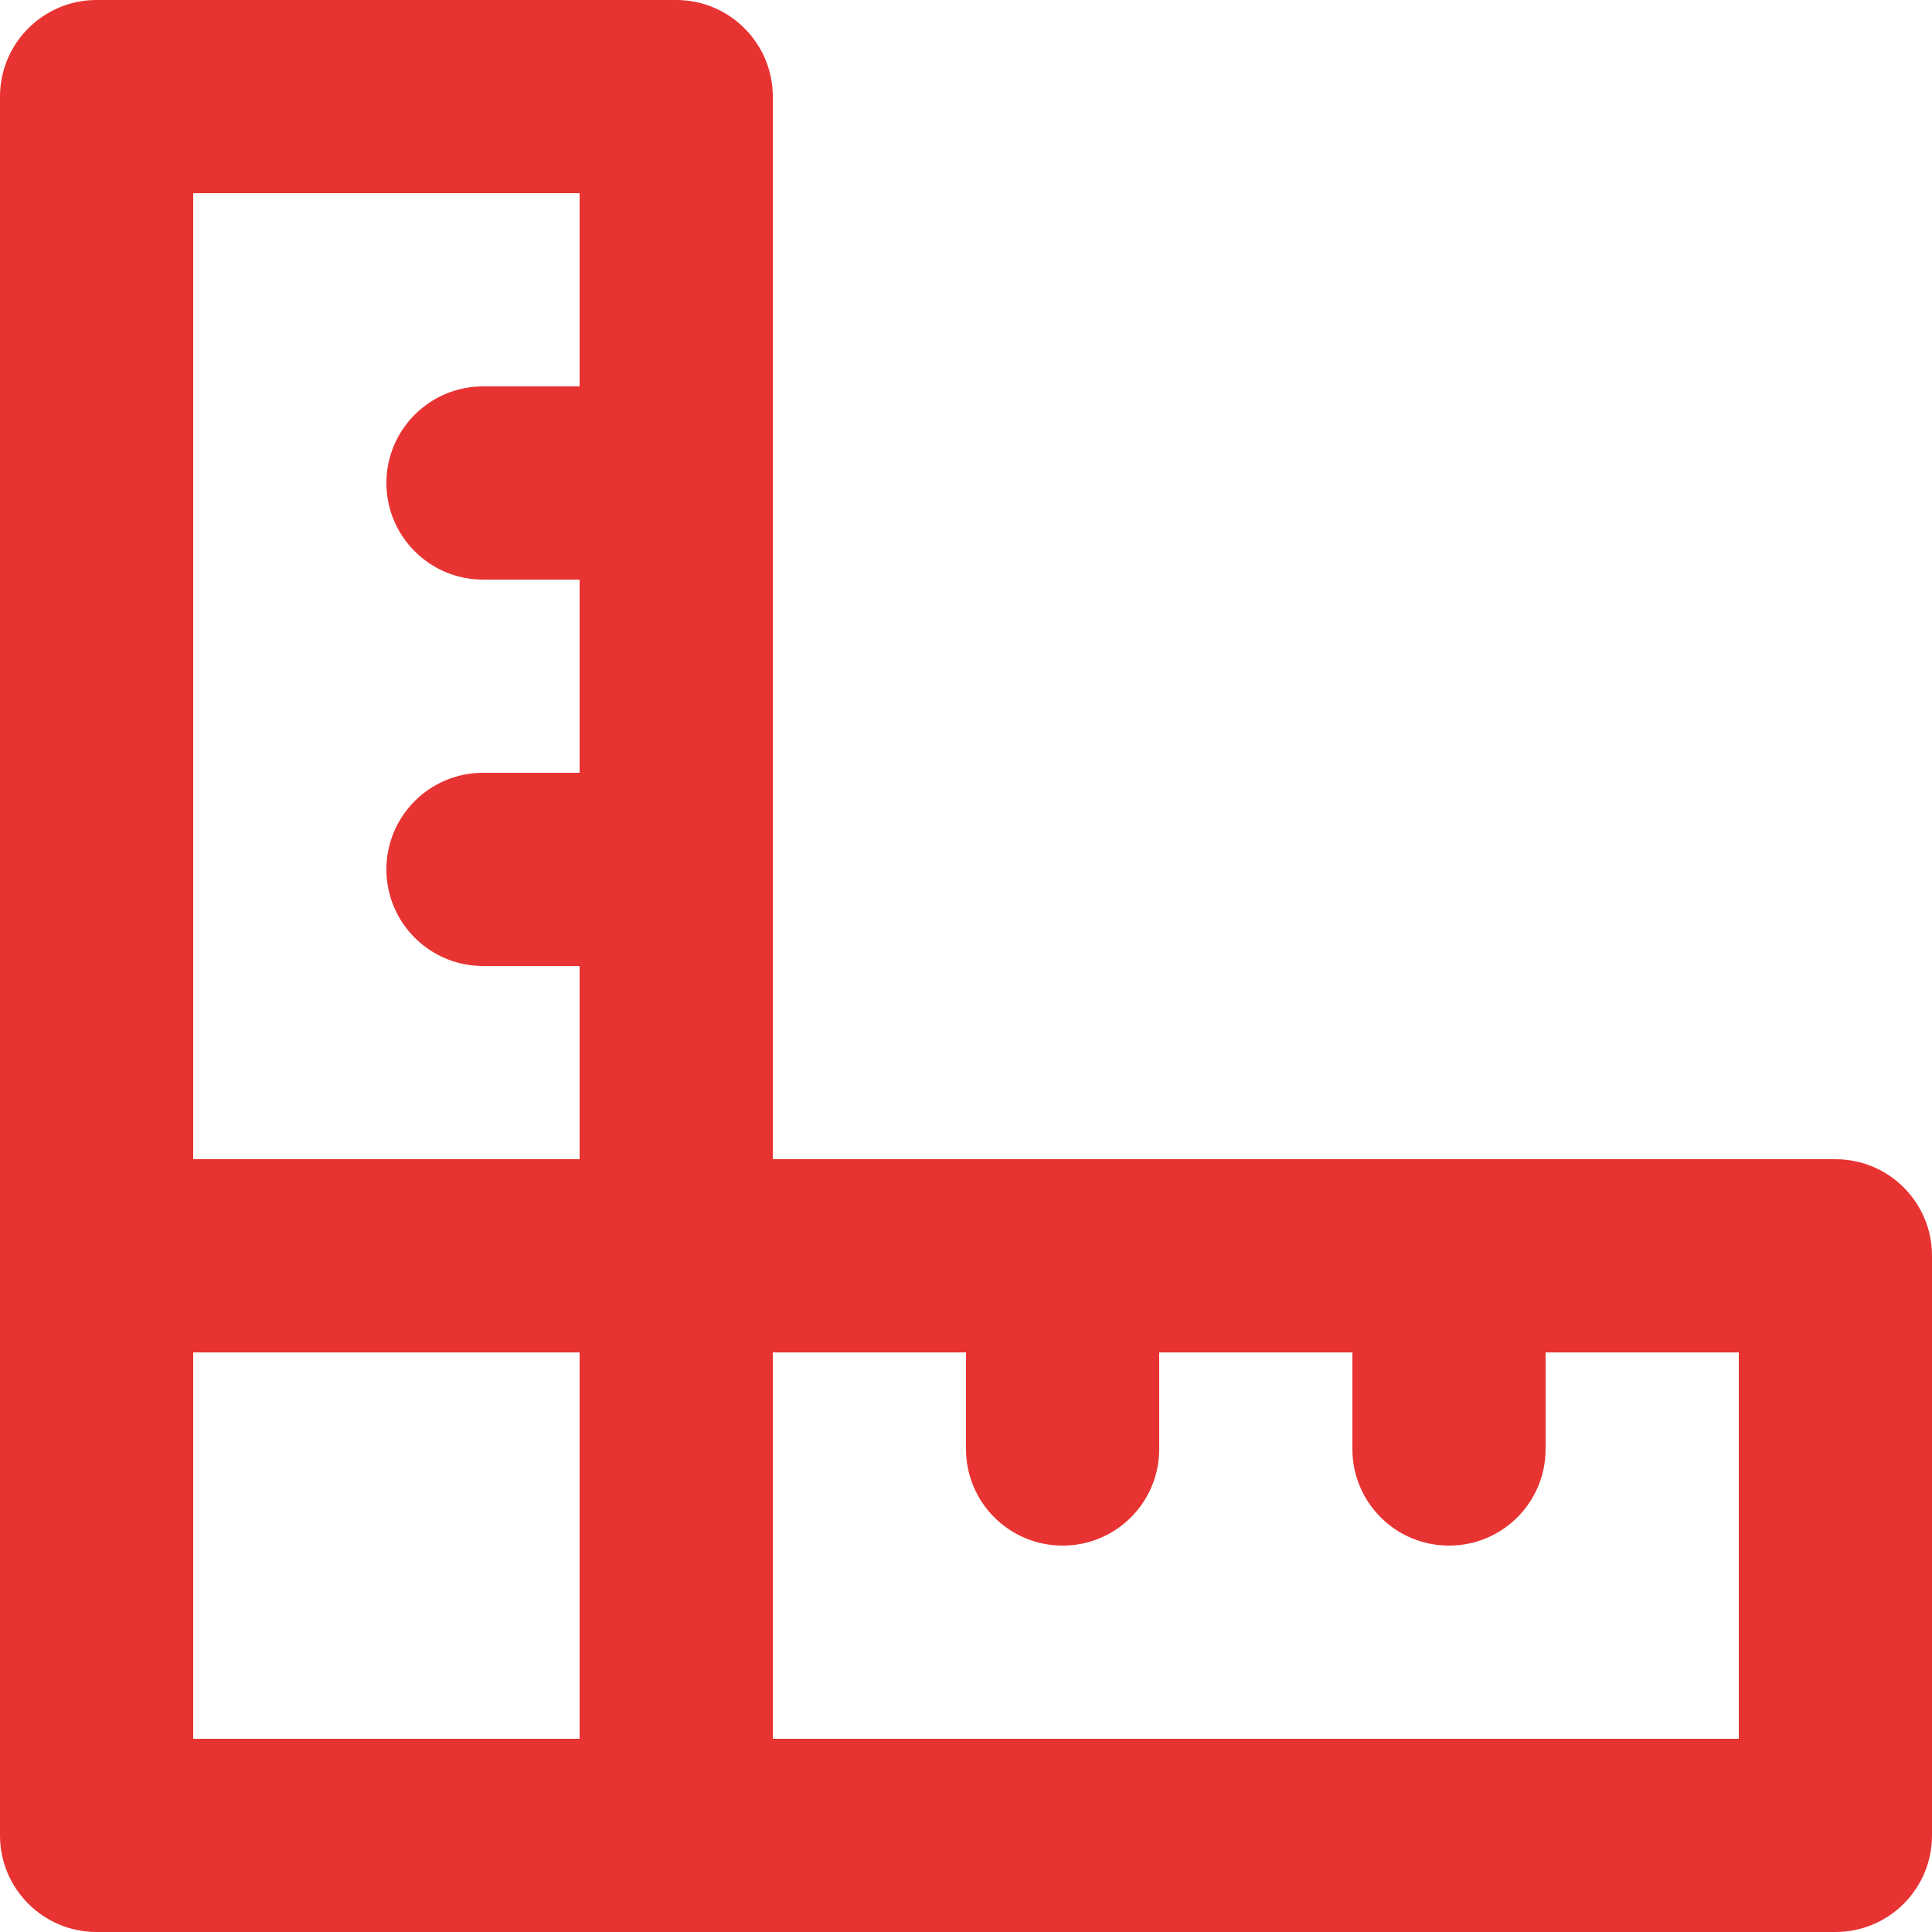
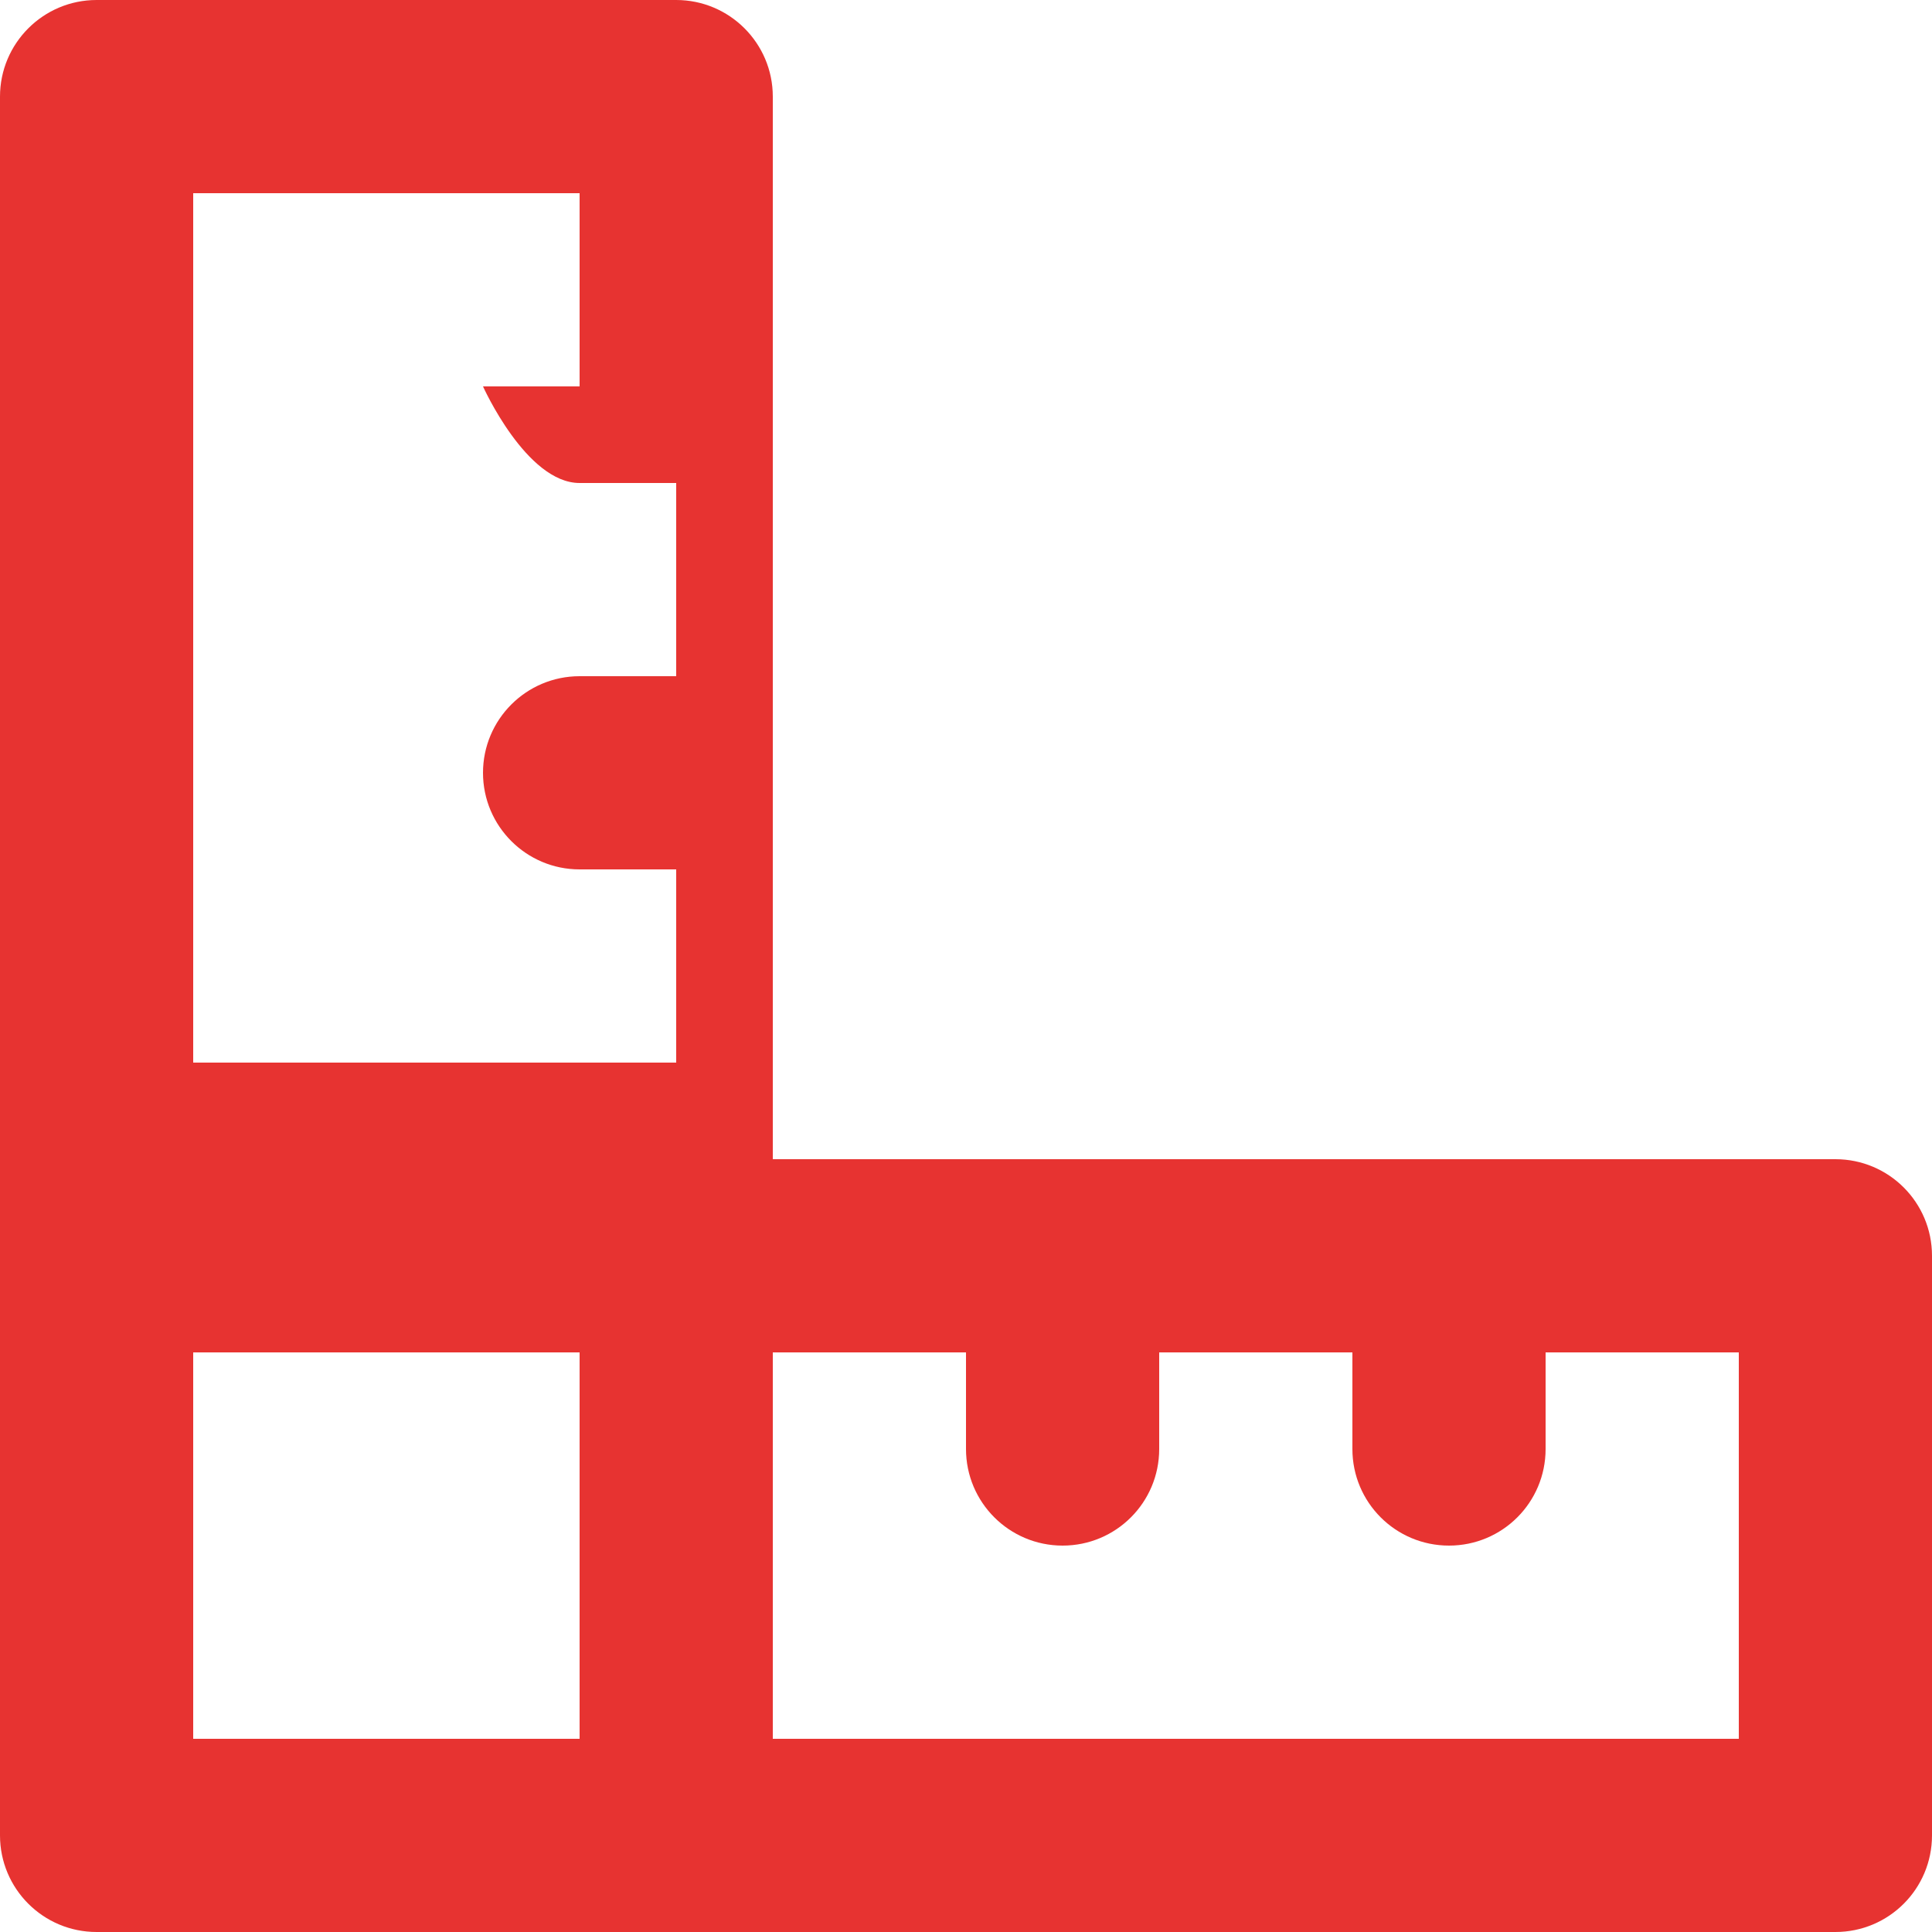
<svg xmlns="http://www.w3.org/2000/svg" version="1.1" id="Calque_1" x="0px" y="0px" width="20px" height="20px" viewBox="6 6 20 20" enable-background="new 6 6 20 20" xml:space="preserve">
  <title />
-   <path fill="#E73331" d="M7,26h18c0.553,0,1-0.447,1-1v-6c0-0.553-0.447-1-1-1H14V7c0-0.552-0.448-1-1-1H7C6.448,6,6,6.448,6,7v18  C6,25.553,6.448,26,7,26z M14,20h2v1c0,0.553,0.448,1,1,1c0.553,0,1-0.447,1-1v-1h2v1c0,0.553,0.447,1,1,1s1-0.447,1-1v-1h2v4H14V20  z M8,8h4v2h-1c-0.552,0-1,0.448-1,1s0.448,1,1,1h1v2h-1c-0.552,0-1,0.448-1,1s0.448,1,1,1h1v2H8V8z M8,20h4v4H8V20z" />
+   <path fill="#E73331" d="M7,26h18c0.553,0,1-0.447,1-1v-6c0-0.553-0.447-1-1-1H14V7c0-0.552-0.448-1-1-1H7C6.448,6,6,6.448,6,7v18  C6,25.553,6.448,26,7,26z M14,20h2v1c0,0.553,0.448,1,1,1c0.553,0,1-0.447,1-1v-1h2v1c0,0.553,0.447,1,1,1s1-0.447,1-1v-1h2v4H14V20  z M8,8h4v2h-1s0.448,1,1,1h1v2h-1c-0.552,0-1,0.448-1,1s0.448,1,1,1h1v2H8V8z M8,20h4v4H8V20z" />
</svg>